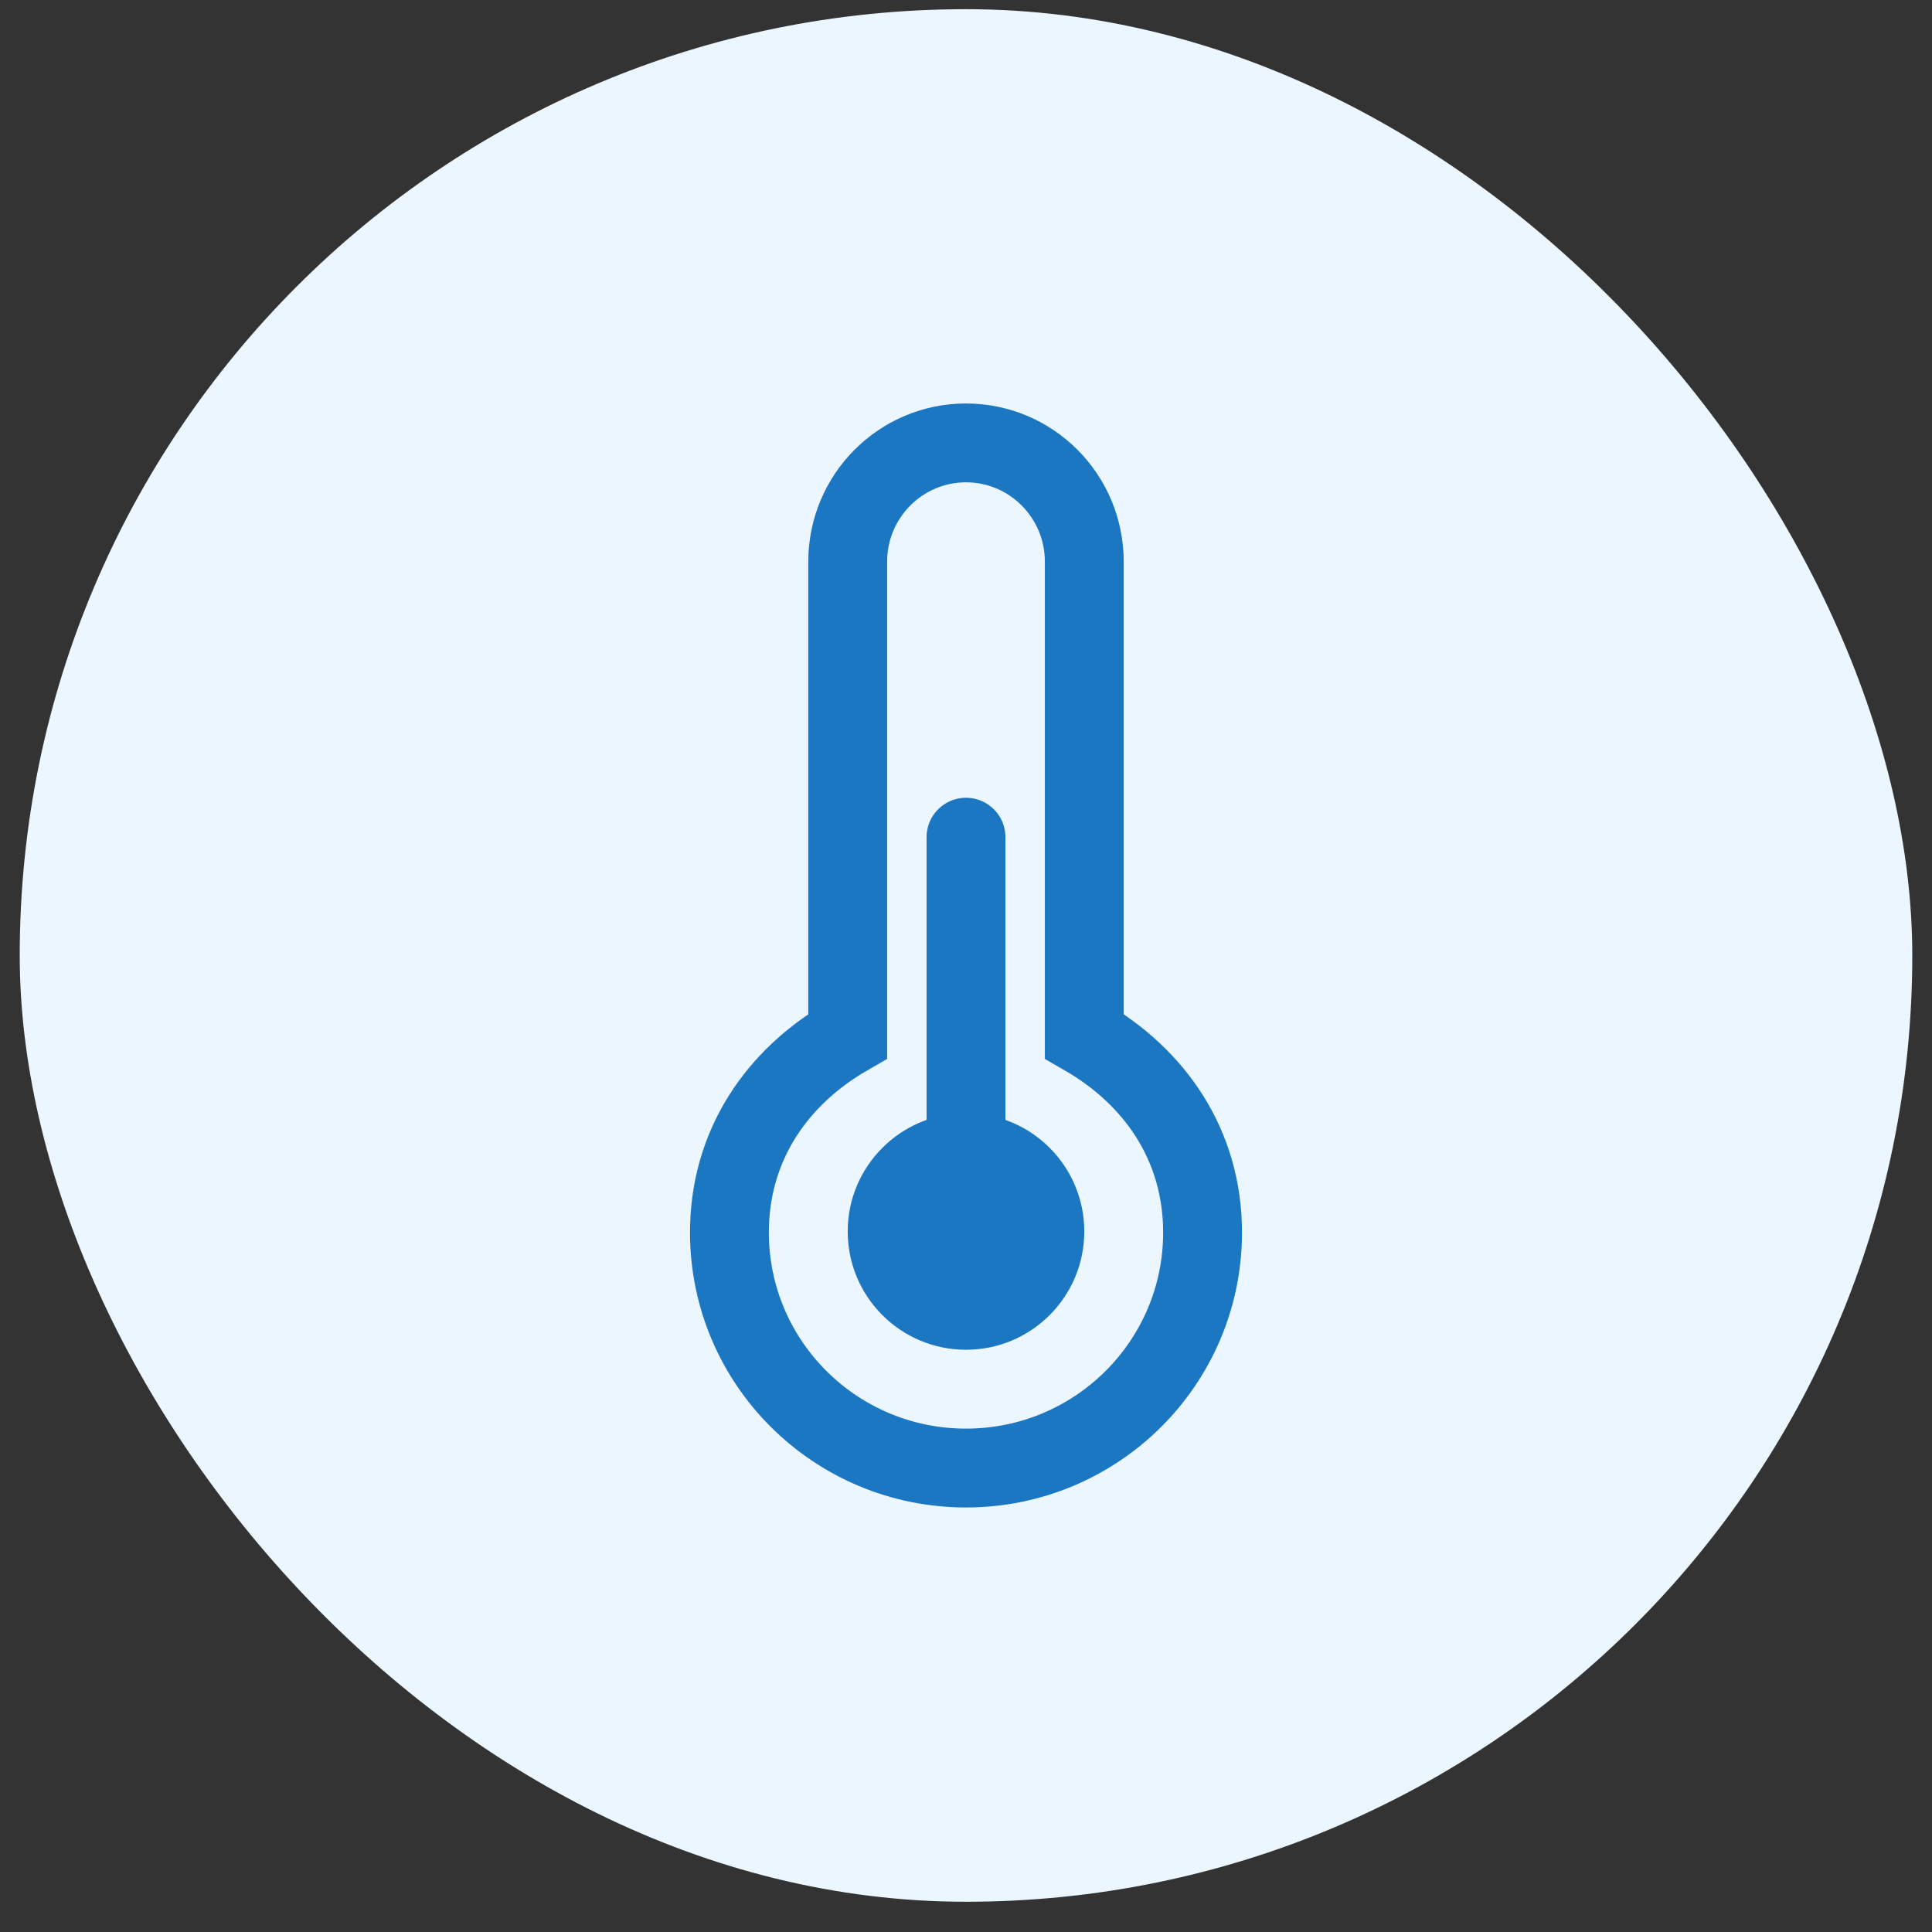
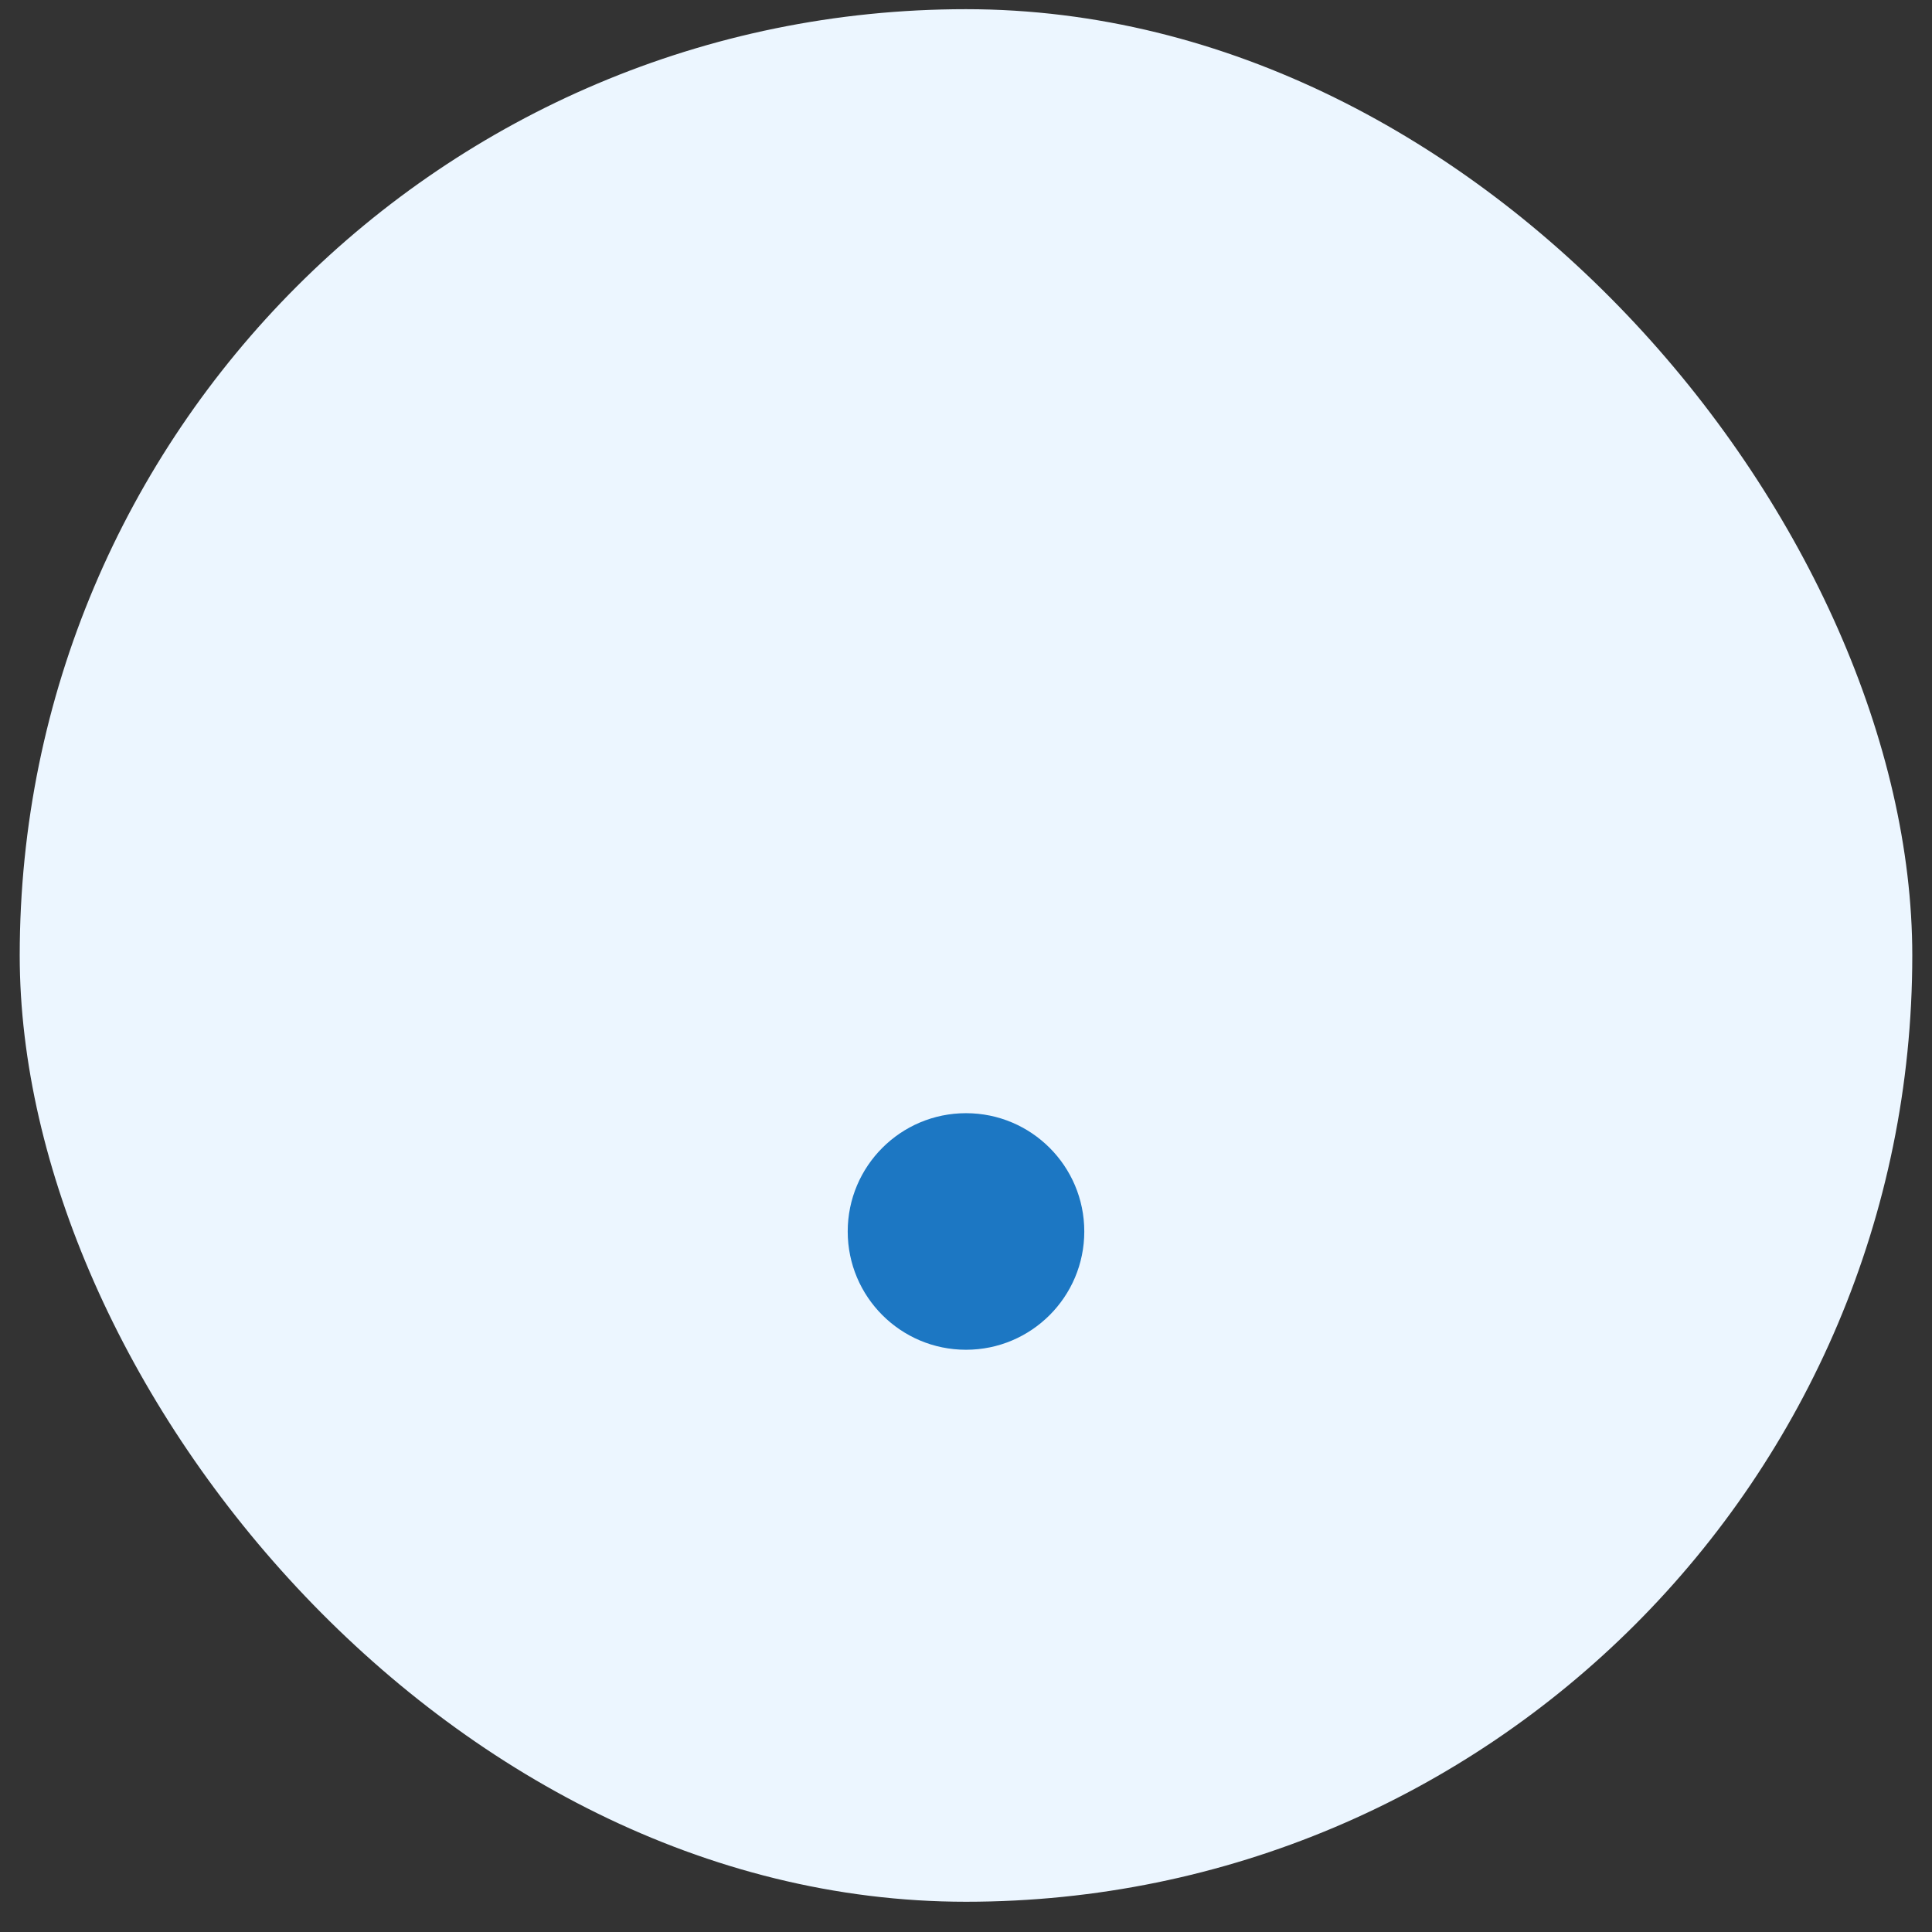
<svg xmlns="http://www.w3.org/2000/svg" width="49" height="49" viewBox="0 0 49 49" fill="none">
  <rect x="0" y="0" width="49" height="49" fill="#333333" stroke="none" />
  <rect x="0.5" y="0.233" width="48" height="48" rx="24" fill="#ECF6FF" />
  <circle cx="24.5" cy="31.233" r="3" fill="#1C77C3" />
-   <path d="M24.5 29.233C24.5 26.109 24.5 21.233 24.5 21.233M30.5 31.258C30.5 34.558 27.814 37.233 24.5 37.233C21.186 37.233 18.5 34.558 18.5 31.258C18.5 29.047 19.707 27.312 21.5 26.279V14.246C21.5 12.582 22.843 11.233 24.5 11.233C26.157 11.233 27.5 12.582 27.5 14.246V26.279C29.293 27.312 30.5 29.047 30.5 31.258Z" stroke="#1C77C3" stroke-width="2" stroke-linecap="round" />
</svg>